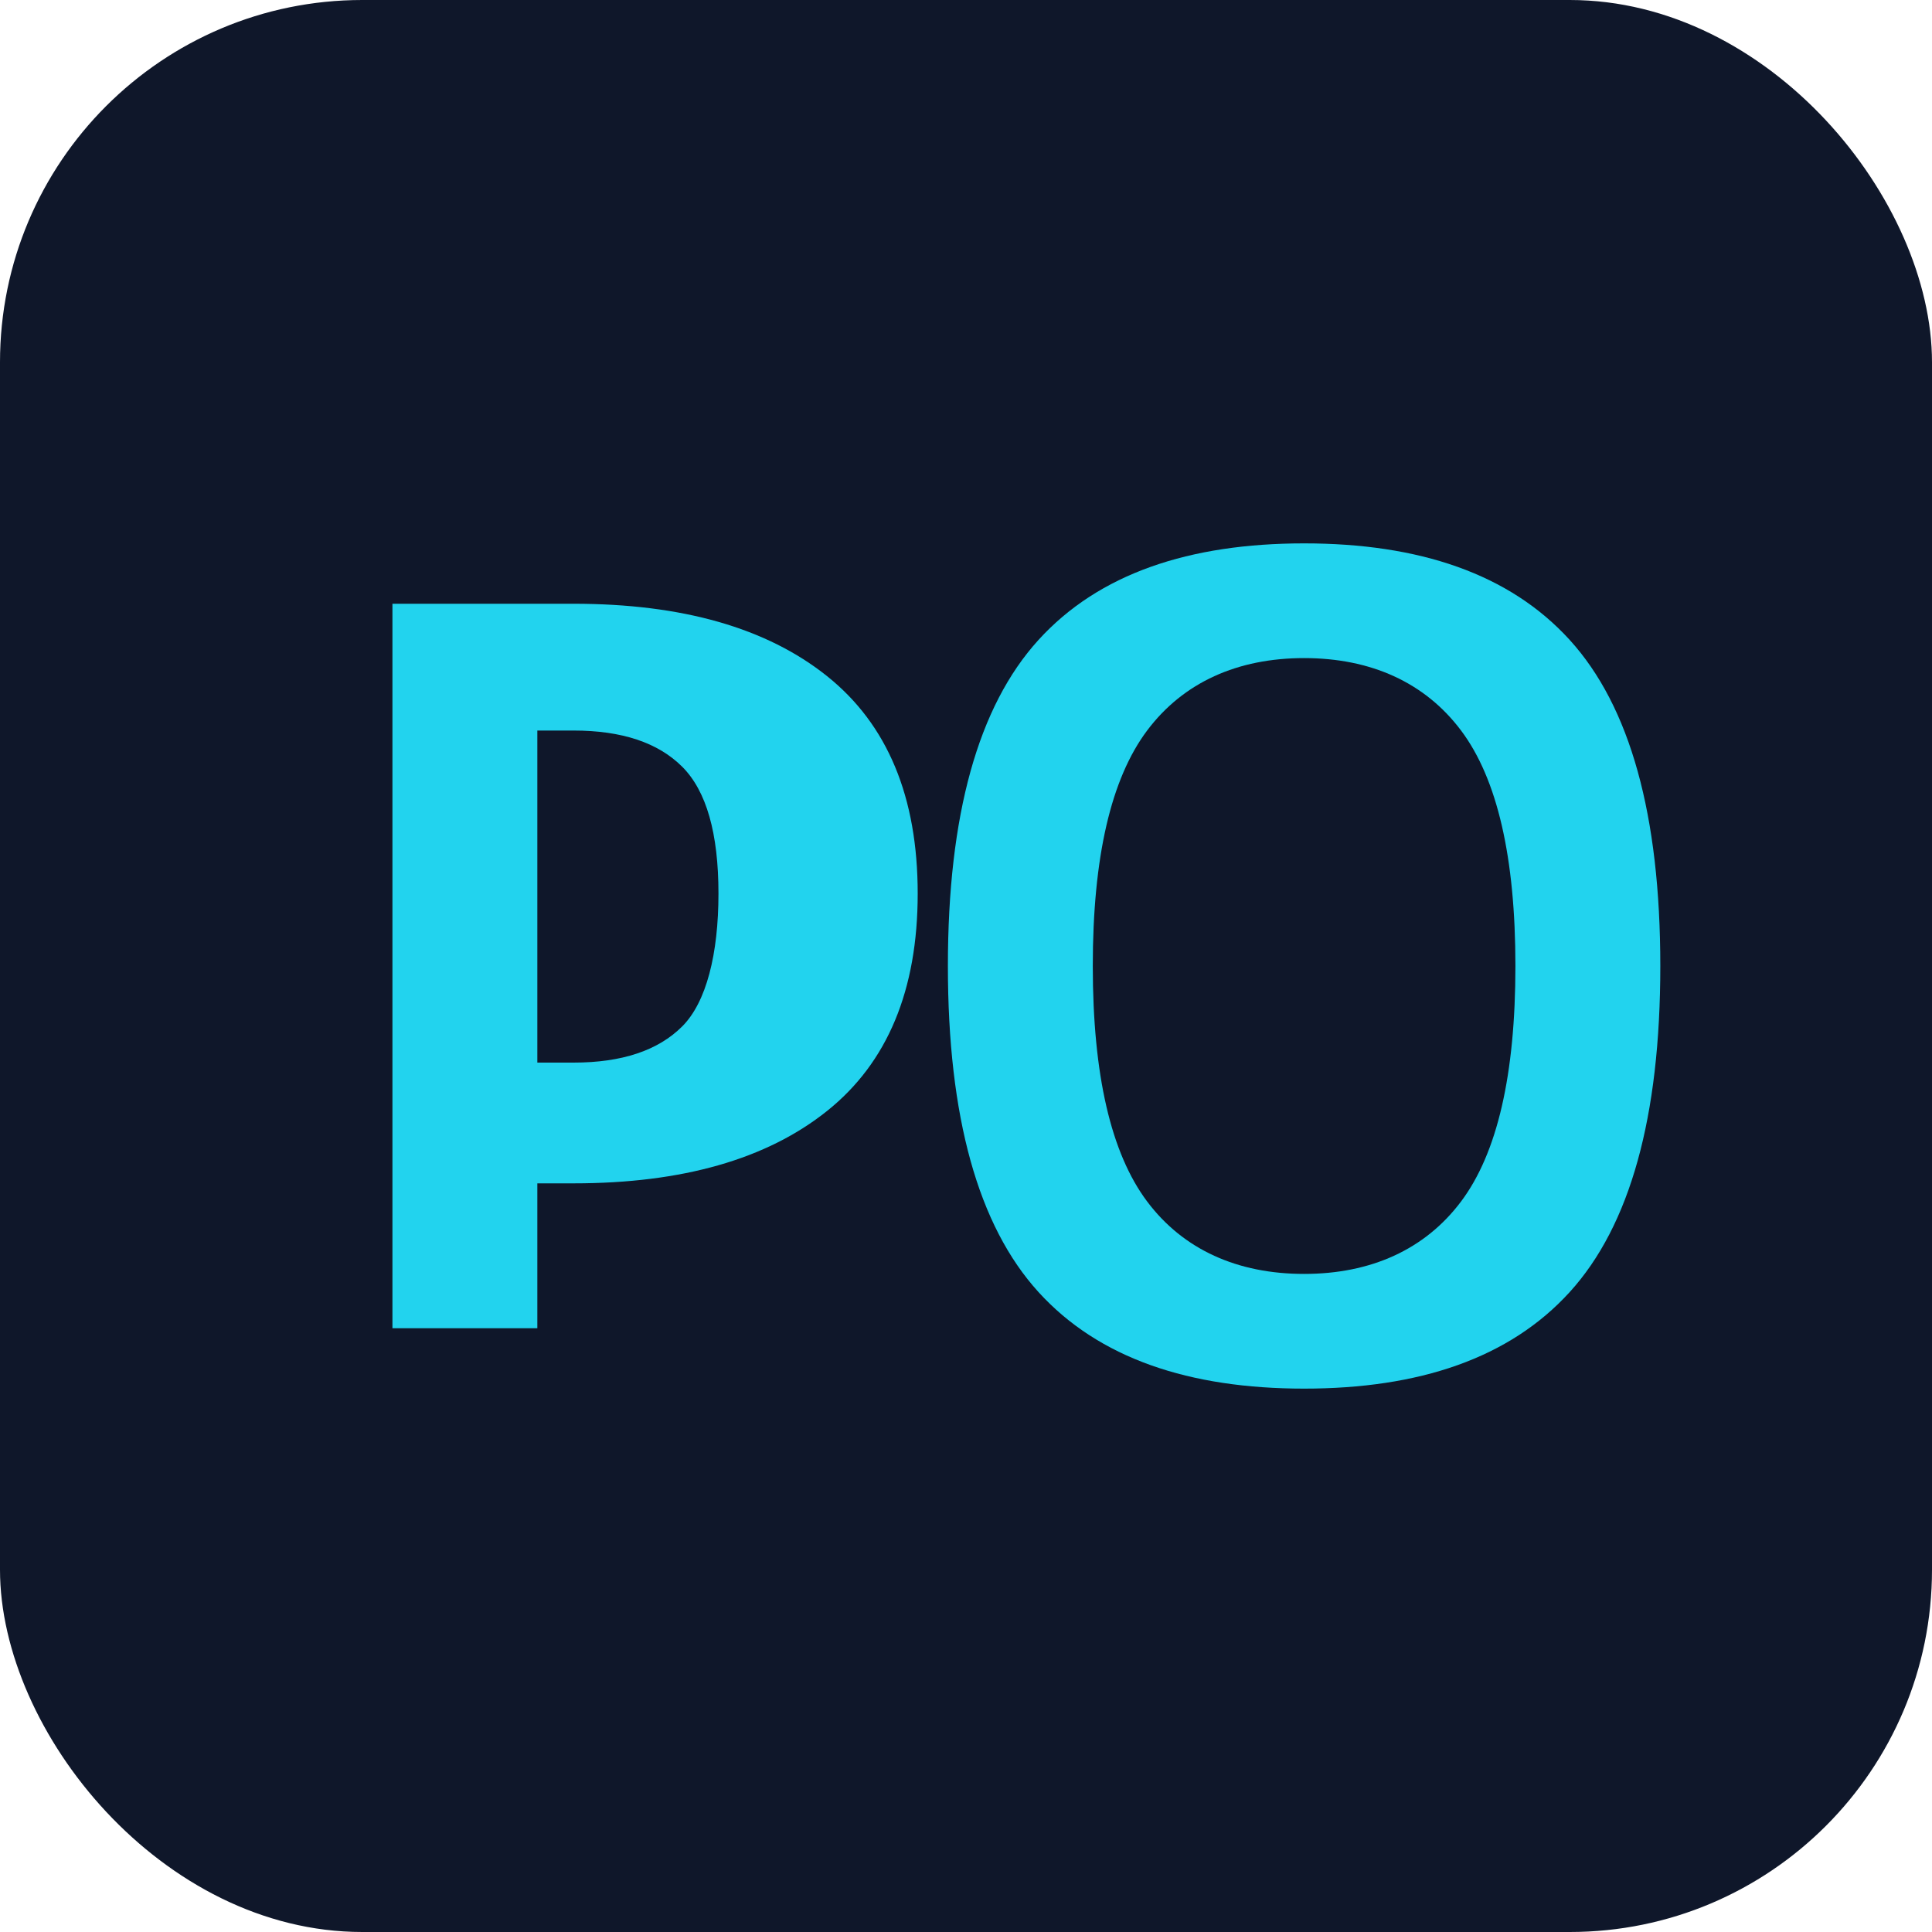
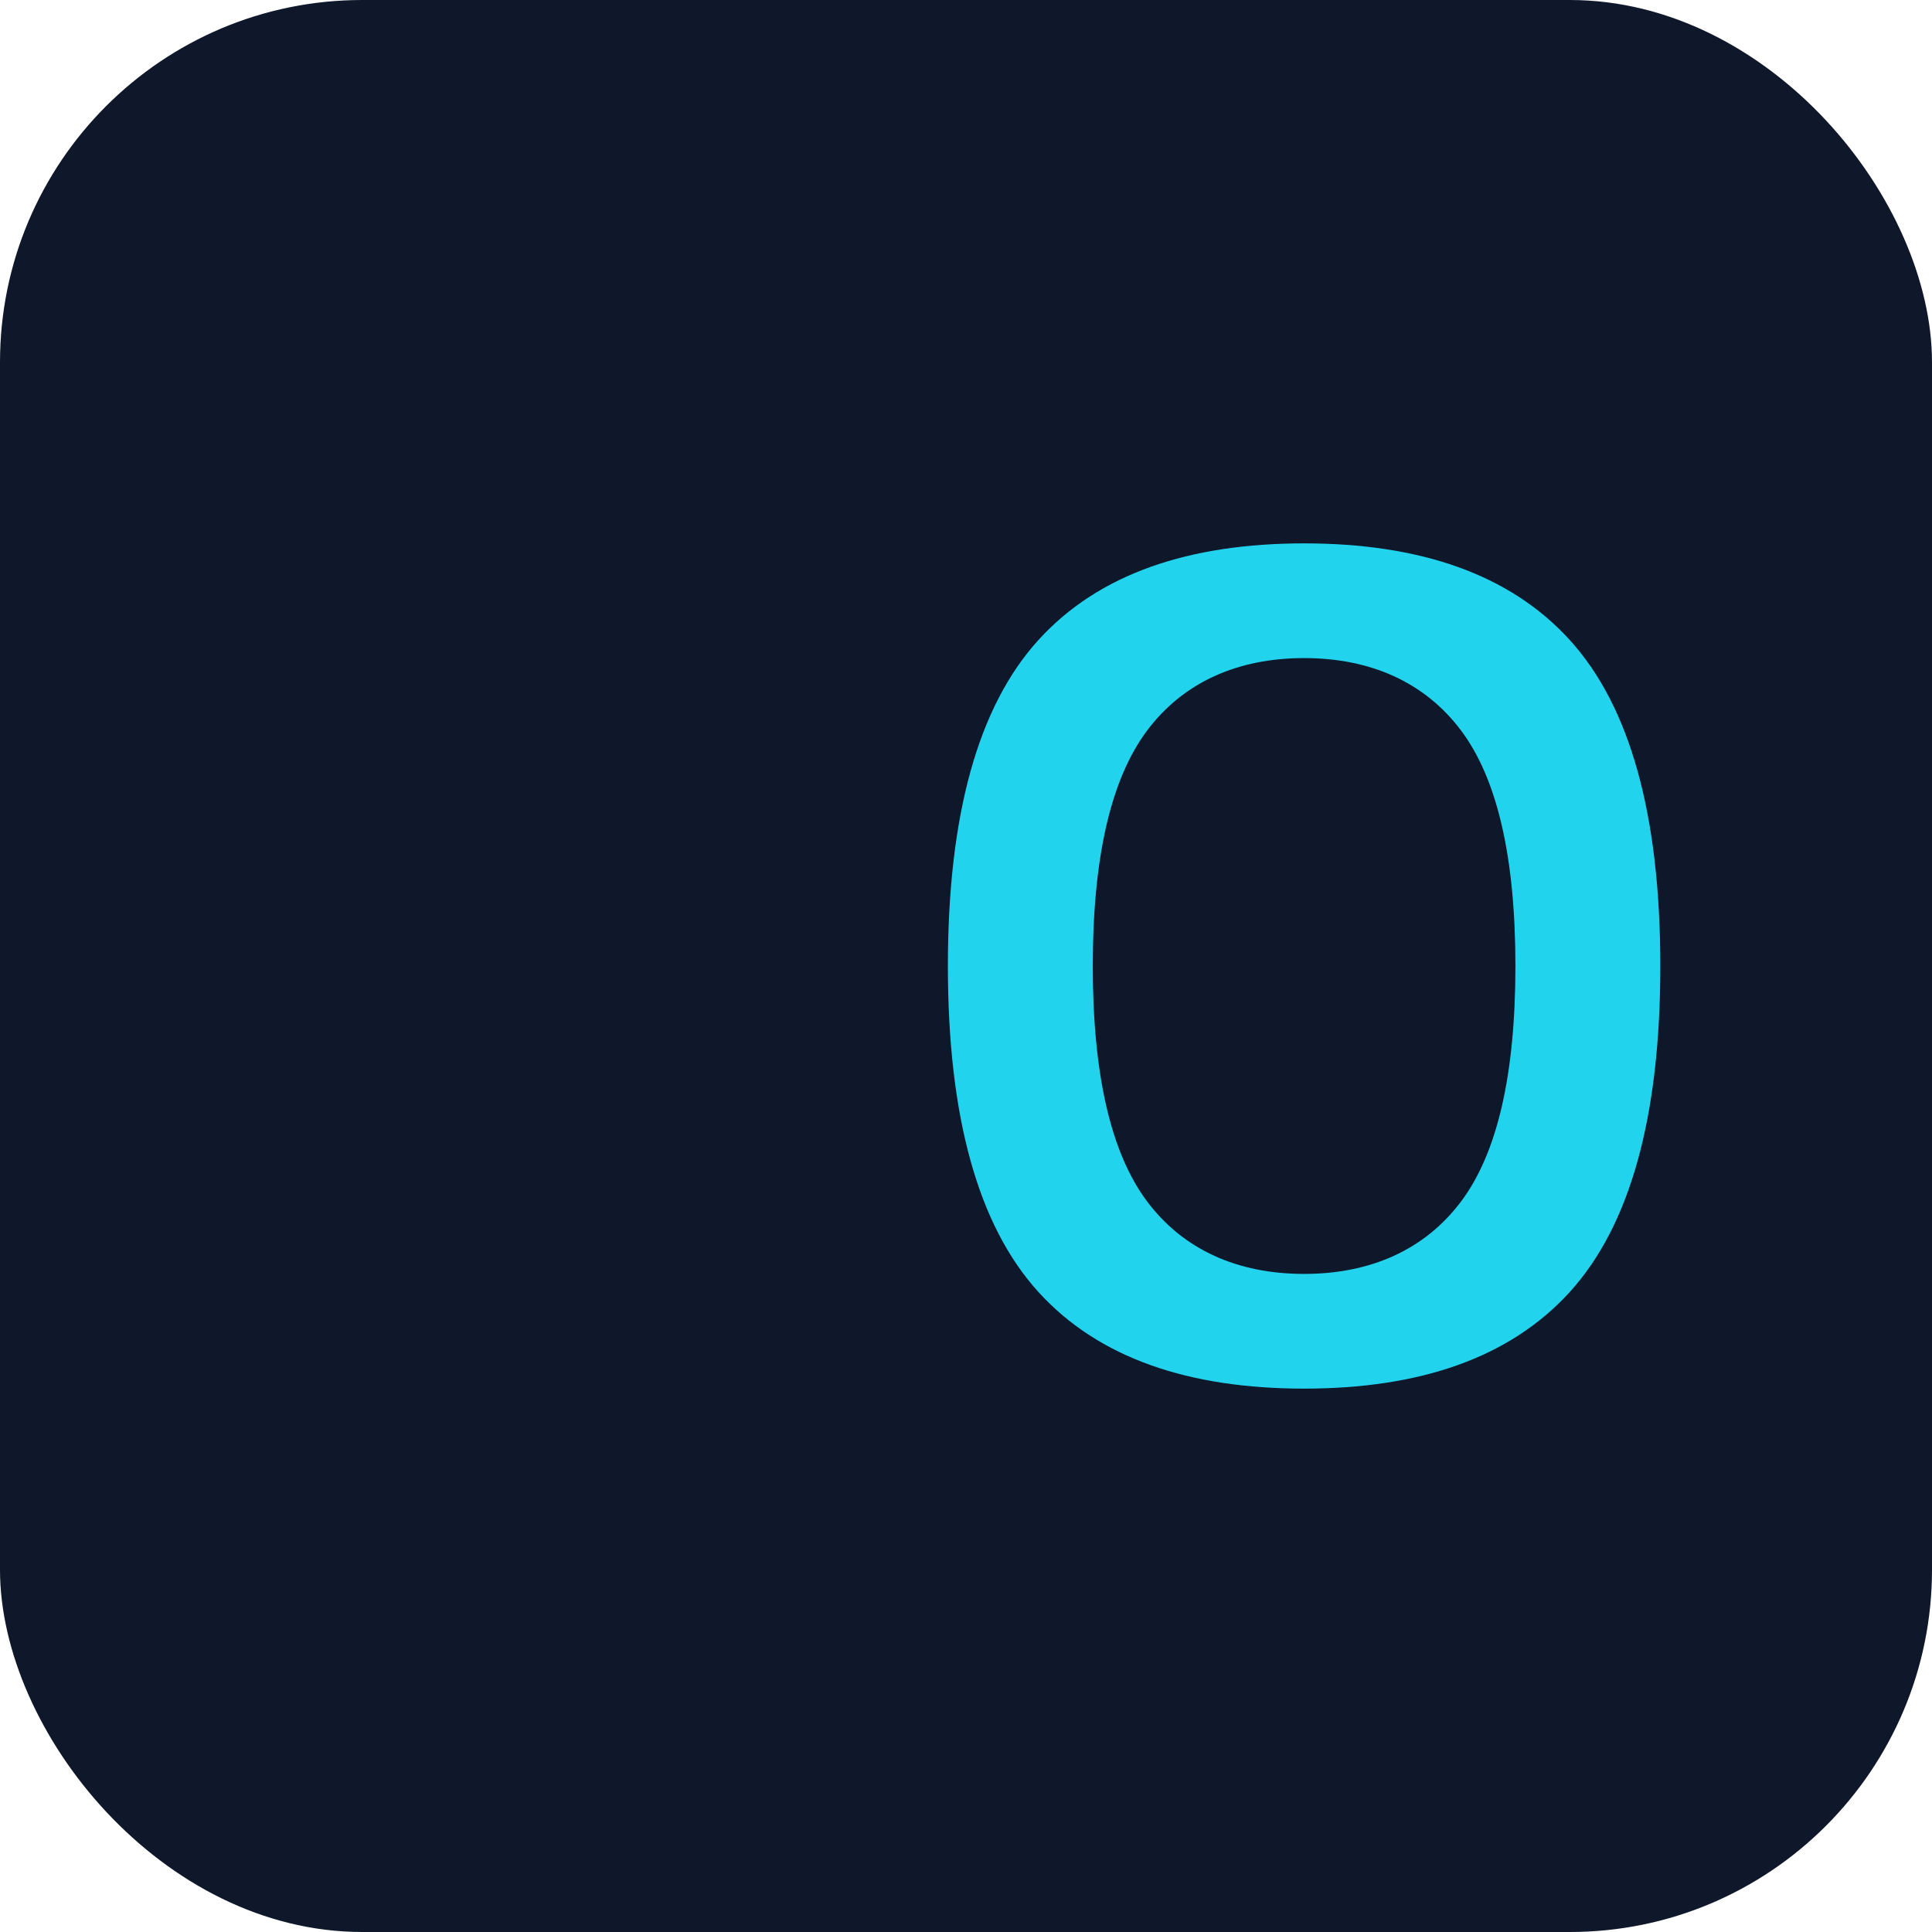
<svg xmlns="http://www.w3.org/2000/svg" width="32" height="32" viewBox="0 0 32 32" fill="none">
  <rect width="32" height="32" rx="6" fill="#0F172A" />
-   <path d="M6.5 22V10H9.5C11.3 10 12.7 10.4 13.7 11.2C14.7 12 15.2 13.2 15.2 14.8C15.2 16.4 14.7 17.6 13.7 18.4C12.7 19.2 11.3 19.6 9.5 19.6H8.9V22H6.5ZM8.9 17.6H9.5C10.3 17.6 10.9 17.4 11.3 17C11.7 16.6 11.9 15.8 11.9 14.8C11.9 13.8 11.7 13.1 11.3 12.7C10.9 12.3 10.3 12.1 9.5 12.1H8.9V17.6Z" fill="#22D3EE" />
  <path d="M15.7 16C15.7 13.5 16.2 11.7 17.2 10.6C18.2 9.5 19.7 9 21.6 9C23.5 9 25 9.5 26 10.6C27 11.7 27.5 13.5 27.5 16C27.5 18.5 27 20.3 26 21.4C25 22.5 23.5 23 21.6 23C19.7 23 18.2 22.5 17.2 21.4C16.2 20.3 15.7 18.5 15.7 16ZM18.1 16C18.1 17.8 18.4 19.1 19 19.9C19.6 20.7 20.5 21.1 21.6 21.1C22.7 21.1 23.6 20.7 24.2 19.9C24.8 19.1 25.1 17.8 25.1 16C25.1 14.2 24.8 12.9 24.2 12.1C23.6 11.3 22.7 10.9 21.6 10.9C20.5 10.9 19.6 11.3 19 12.1C18.4 12.9 18.1 14.2 18.1 16Z" fill="#22D3EE" />
</svg>